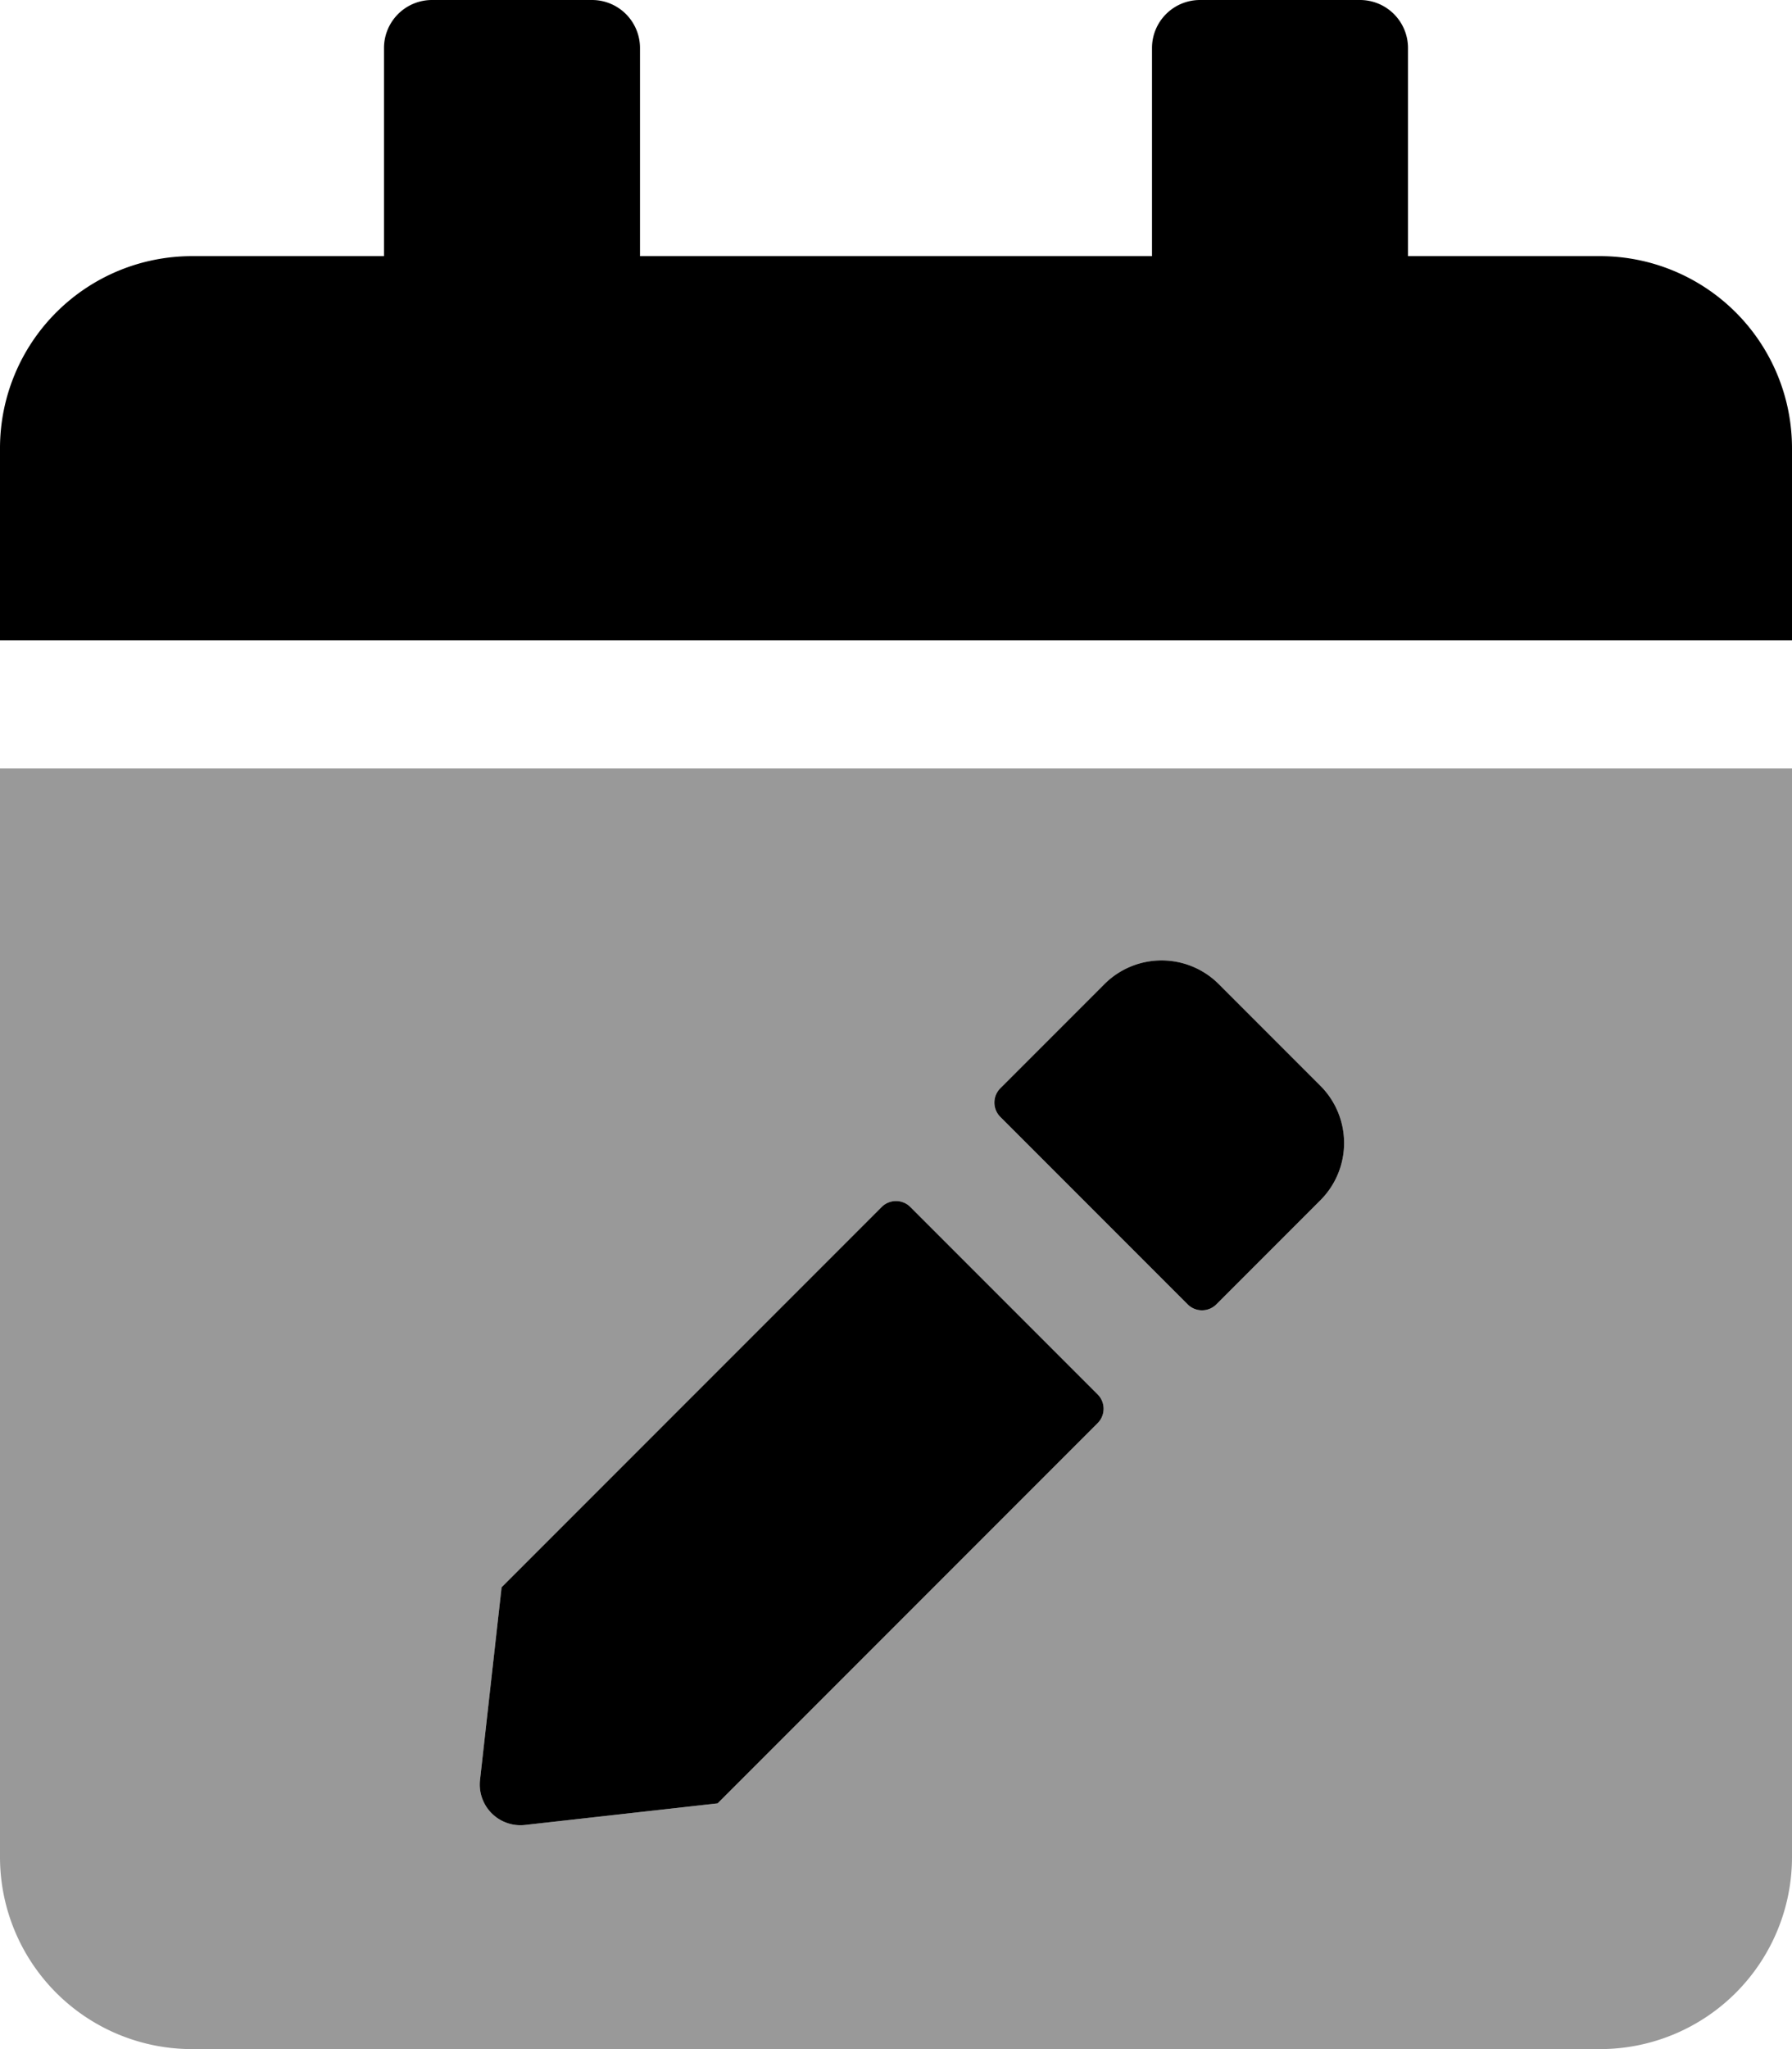
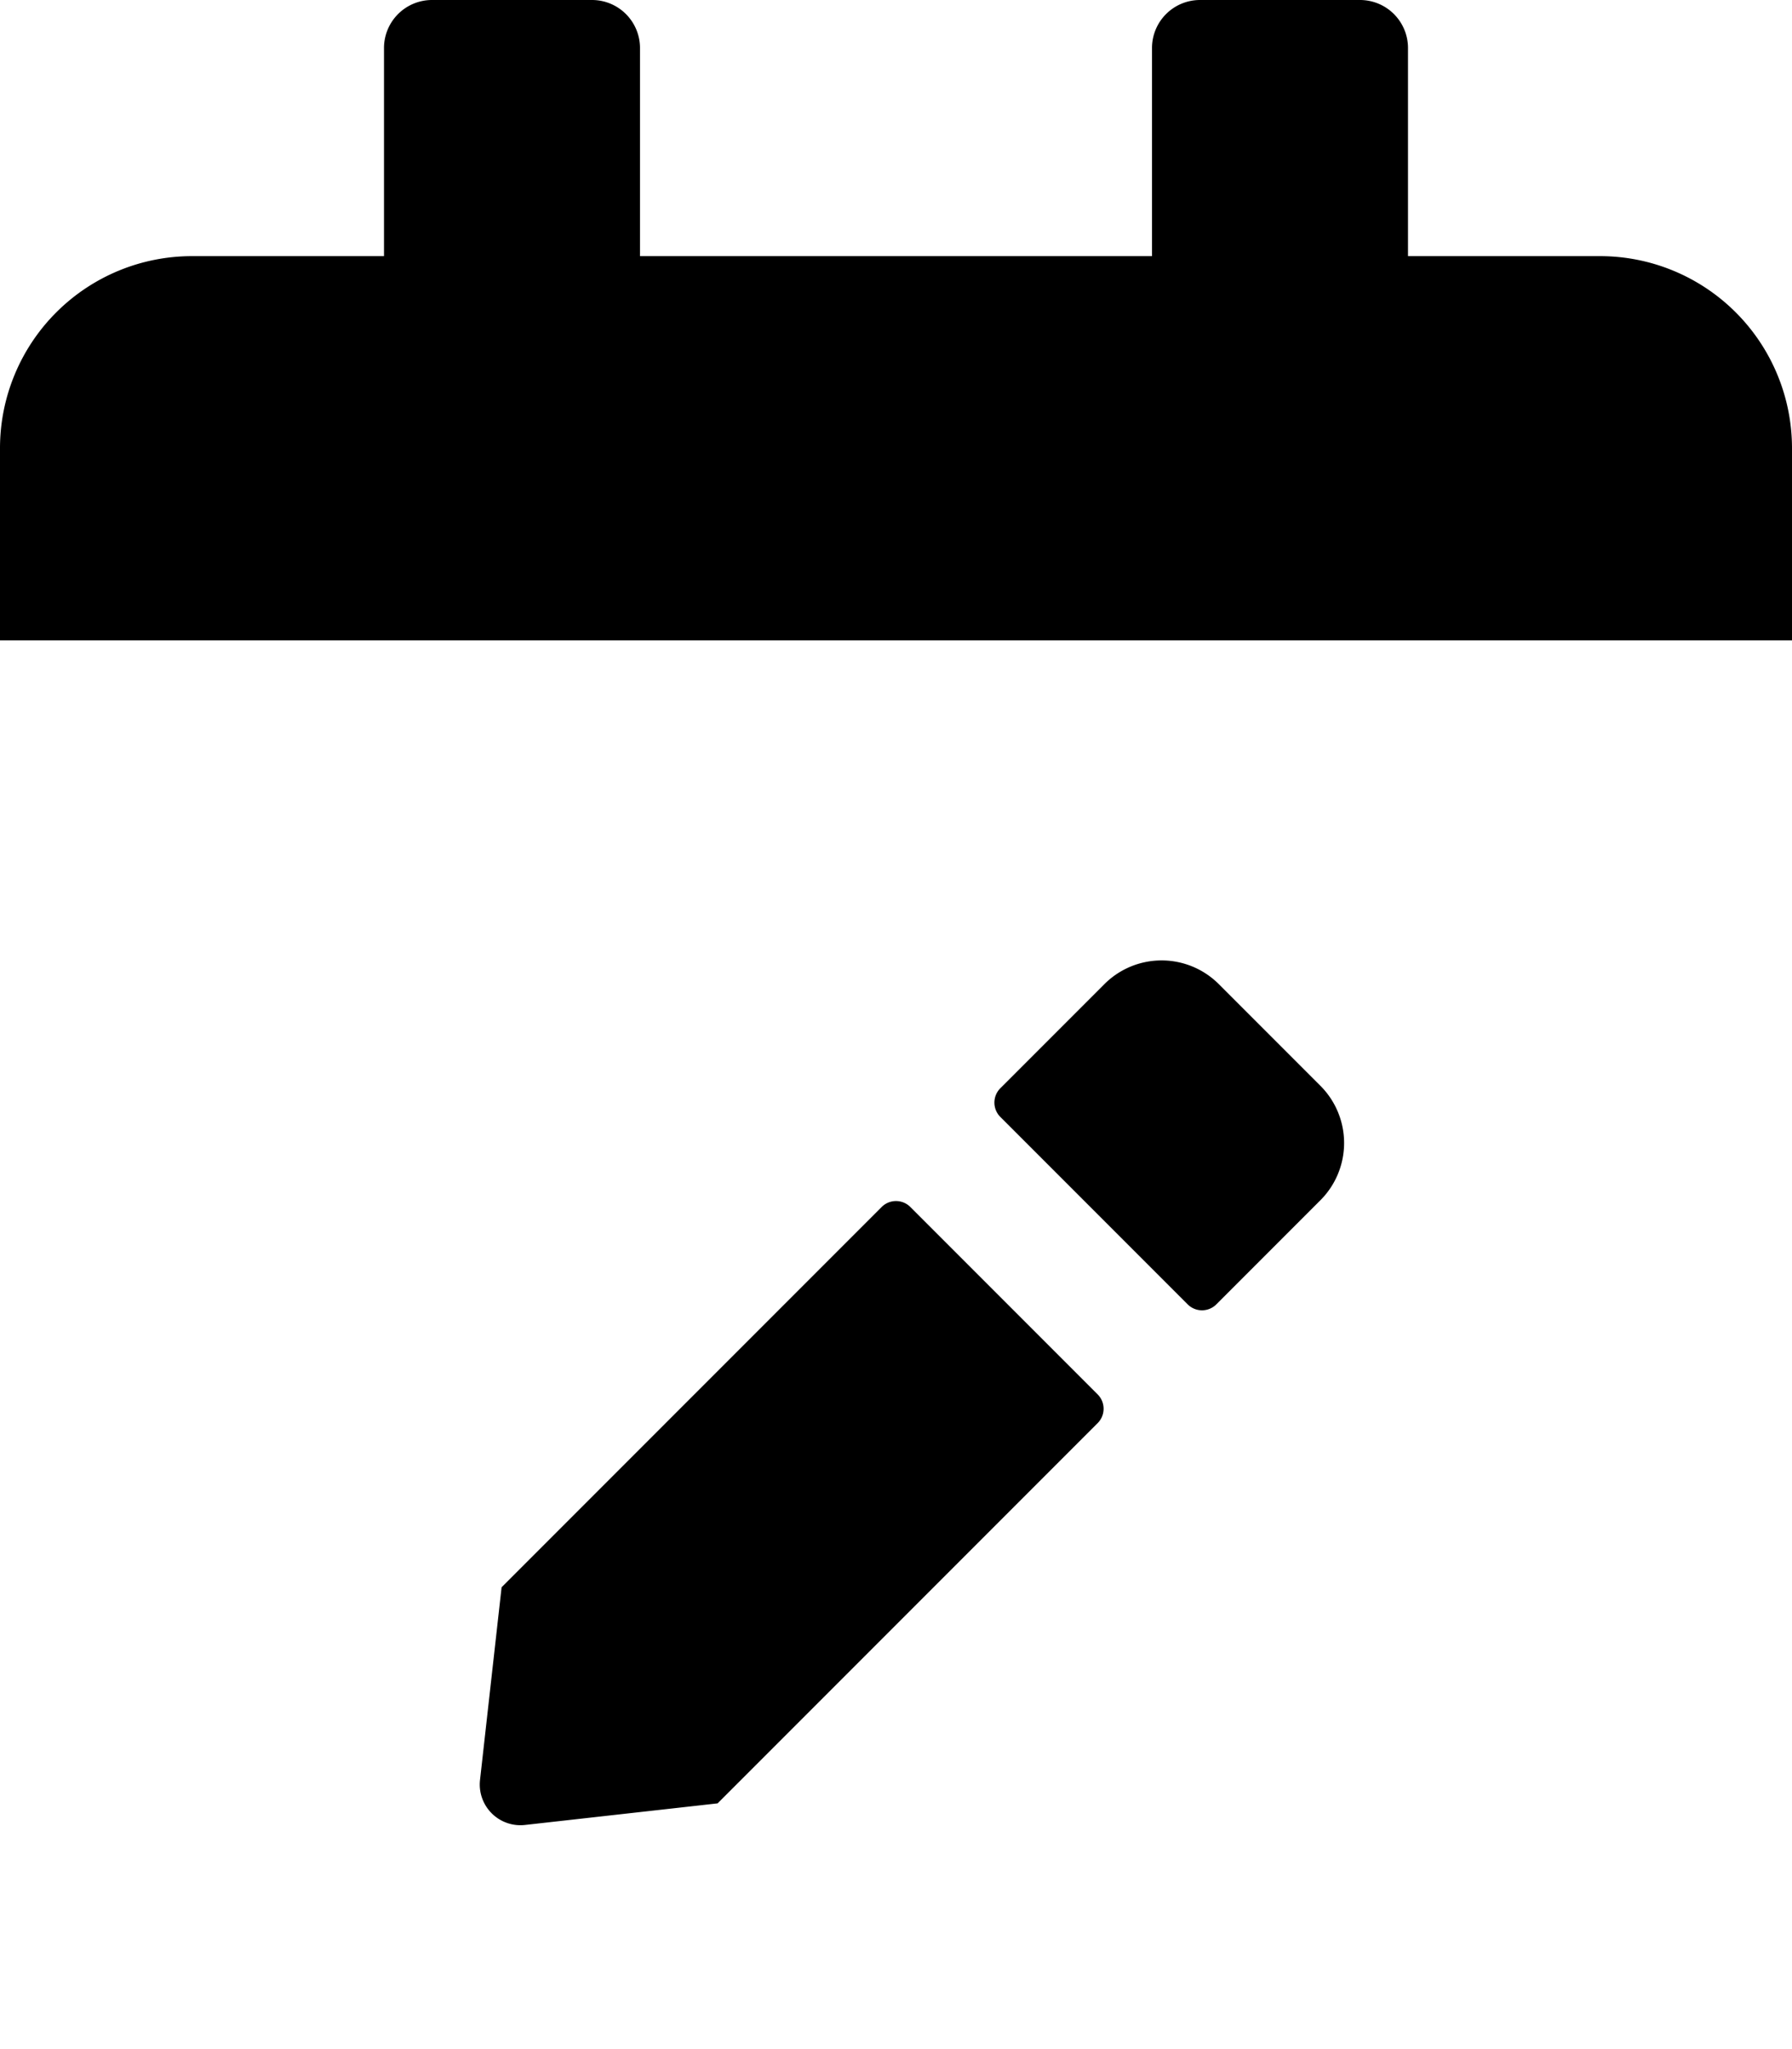
<svg xmlns="http://www.w3.org/2000/svg" viewBox="0 0 448 512">
  <defs>
    <style>.fa-secondary{opacity:.4}</style>
  </defs>
-   <path d="M0 464a48 48 0 0 0 48 48h352a48 48 0 0 0 48-48V192H0zm250.1-192.1l26-26a20.22 20.22 0 0 1 28.6 0l25.4 25.4a20.22 20.22 0 0 1 0 28.6l-26 26a5.07 5.07 0 0 1-7.2 0l-46.8-46.8a5.07 5.07 0 0 1 0-7.2zM120 444.8l5.4-48.2 95-95a5.07 5.07 0 0 1 7.2 0l46.8 46.8a5.07 5.07 0 0 1 0 7.2l-95 95-48.2 5.4a10.17 10.17 0 0 1-11.2-11.2z" class="fa-secondary" />
  <path d="M400 64h-48V12a12 12 0 0 0-12-12h-40a12 12 0 0 0-12 12v52H160V12a12 12 0 0 0-12-12h-40a12 12 0 0 0-12 12v52H48a48 48 0 0 0-48 48v48h448v-48a48 48 0 0 0-48-48zM227.6 301.6a5.07 5.07 0 0 0-7.2 0l-95 95-5.4 48.2a10.17 10.17 0 0 0 11.2 11.2l48.2-5.4 95-95a5.07 5.07 0 0 0 0-7.2zm77.1-55.7a20.22 20.22 0 0 0-28.6 0l-26 26a5.07 5.07 0 0 0 0 7.2l46.8 46.8a5.07 5.07 0 0 0 7.2 0l26-26a20.22 20.22 0 0 0 0-28.6z" class="fa-primary" />
</svg>